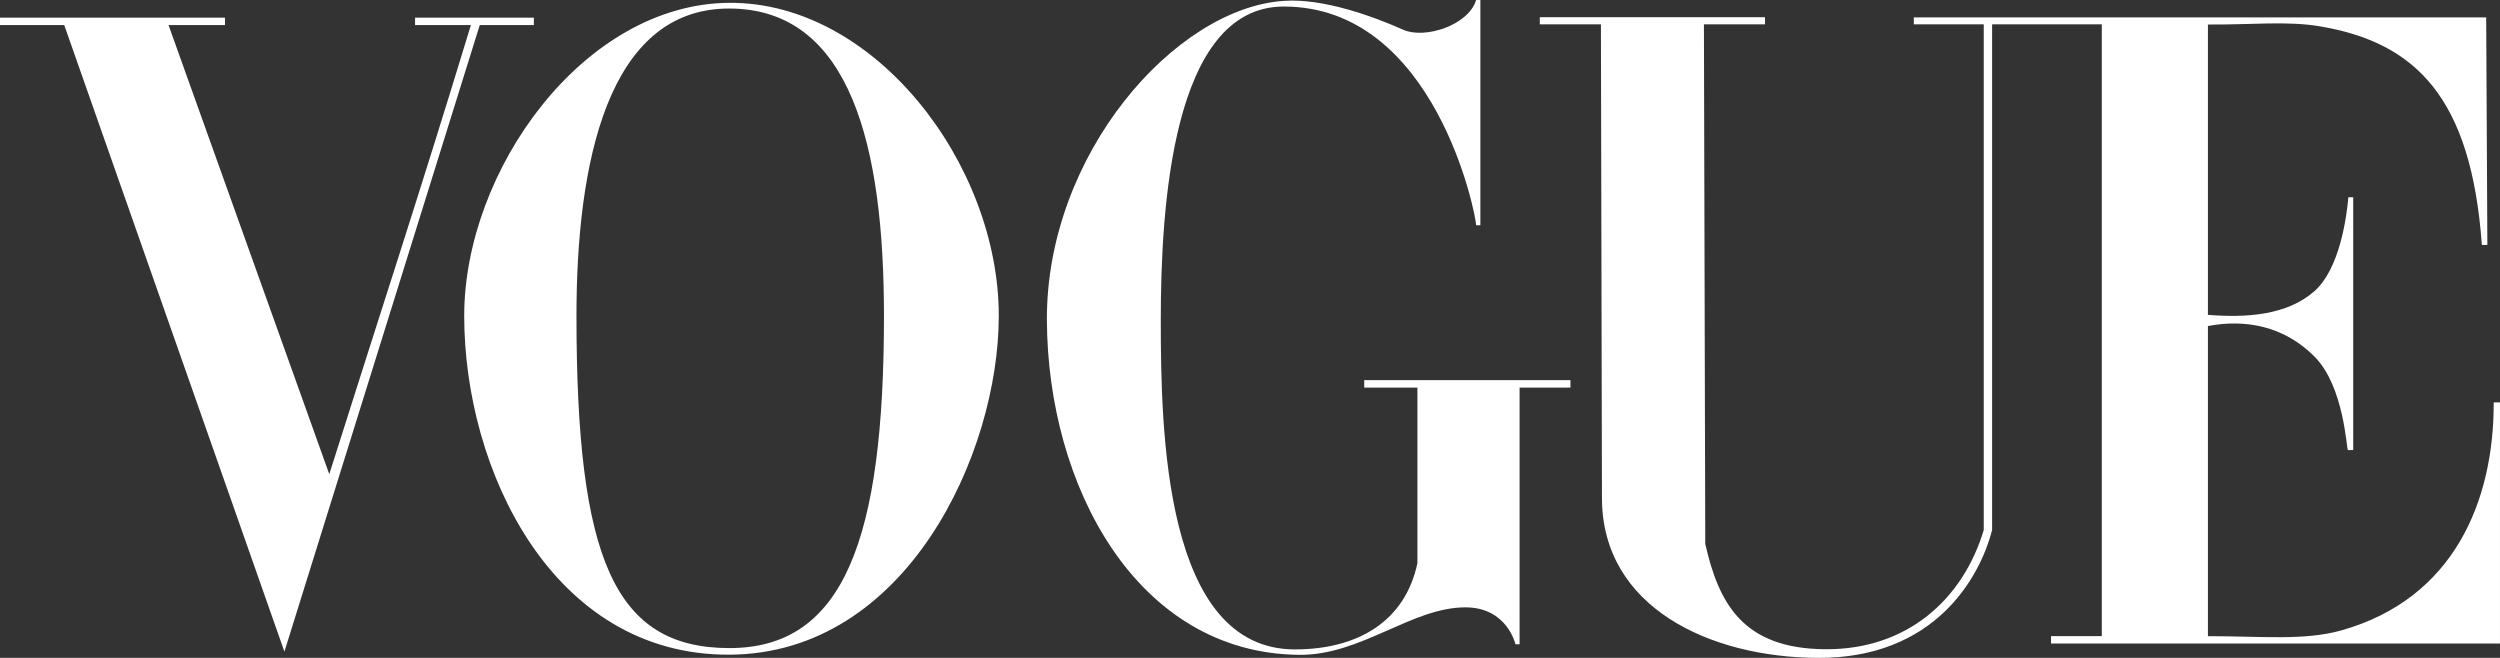
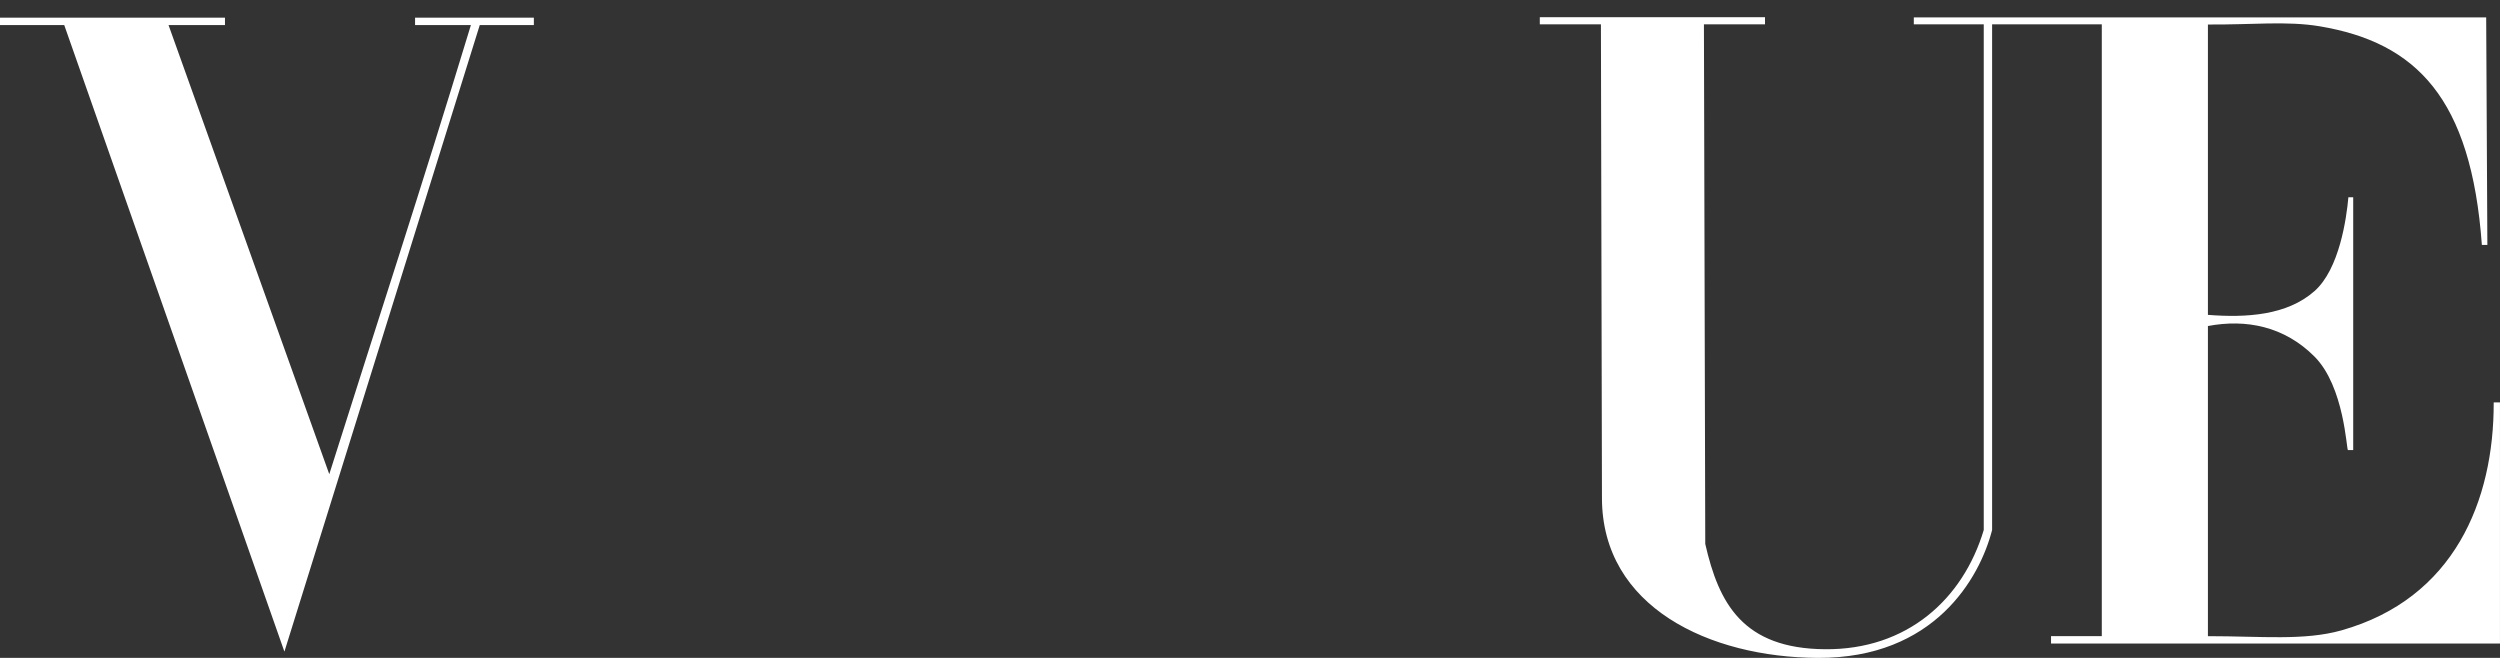
<svg xmlns="http://www.w3.org/2000/svg" fill="none" viewBox="0 0 114 30" height="30" width="114">
  <rect x="0" y="0" width="114" height="30" fill="#333333" stroke="none" />
-   <path fill="white" d="M33.247 0.129C26.603 0.178 21.168 7.775 21.168 14.402C21.168 21.375 25.152 29.881 33.247 29.854C41.342 29.826 45.544 20.669 45.544 14.402C45.544 7.48 39.892 0.081 33.247 0.129ZM33.247 0.389C38.809 0.389 40.309 6.708 40.309 14.402C40.309 24.554 38.499 29.563 33.247 29.553C27.996 29.543 26.287 25.444 26.287 14.402C26.287 7.485 27.686 0.389 33.247 0.389Z" />
-   <path fill="white" d="M47.738 14.59C47.708 7.05 53.575 0.371 58.54 0.04C60.334 -0.091 62.639 0.754 63.985 1.356C64.963 1.794 66.958 1.161 67.312 0H67.505V10.271H67.312C67.312 9.833 65.463 0.298 58.54 0.298C53.426 0.298 52.932 9.549 52.932 14.59C52.932 19.632 53.081 29.613 59.049 29.613C61.939 29.613 64.079 28.312 64.634 25.68V17.676H62.208V17.335H71.613V17.676H69.293V29.377H69.104C69.104 29.377 68.727 27.689 66.813 27.695C64.367 27.702 62.06 29.888 59.248 29.861C51.812 29.791 47.768 22.131 47.738 14.591V14.59Z" />
  <path fill="white" d="M2.929 1.143H0V0.805H10.259V1.143H7.685L15.015 21.623C17.308 14.363 19.083 8.996 21.473 1.143H18.927V0.805H24.344V1.143H21.877L12.969 29.715L2.929 1.143Z" />
  <path fill="white" d="M73.049 22.718L73.002 1.109H70.215V0.785H80.484V1.109H77.699L77.76 24.803C78.377 27.516 79.474 29.575 83.22 29.605C86.966 29.636 89.513 27.325 90.459 24.168V1.109H87.27V0.794H113.37L113.424 11.168H113.173C112.689 4.47 110.177 1.939 105.784 1.2C104.272 0.946 102.686 1.134 100.681 1.118V14.358C102.427 14.496 104.287 14.383 105.54 13.275C106.68 12.268 107.002 9.942 107.086 8.996H107.306V20.524H107.067C106.998 20.524 106.907 17.631 105.54 16.259C104.164 14.877 102.412 14.538 100.681 14.867V29.009C103.126 29.009 105.076 29.222 106.769 28.745C111.915 27.294 113.726 22.827 113.713 18.348H113.999V29.344H93.527V29.009H95.842V1.109H90.84V24.168C90.273 26.374 88.202 30.024 82.892 30C77.956 29.977 73.06 27.687 73.049 22.718H73.049Z" />
</svg>